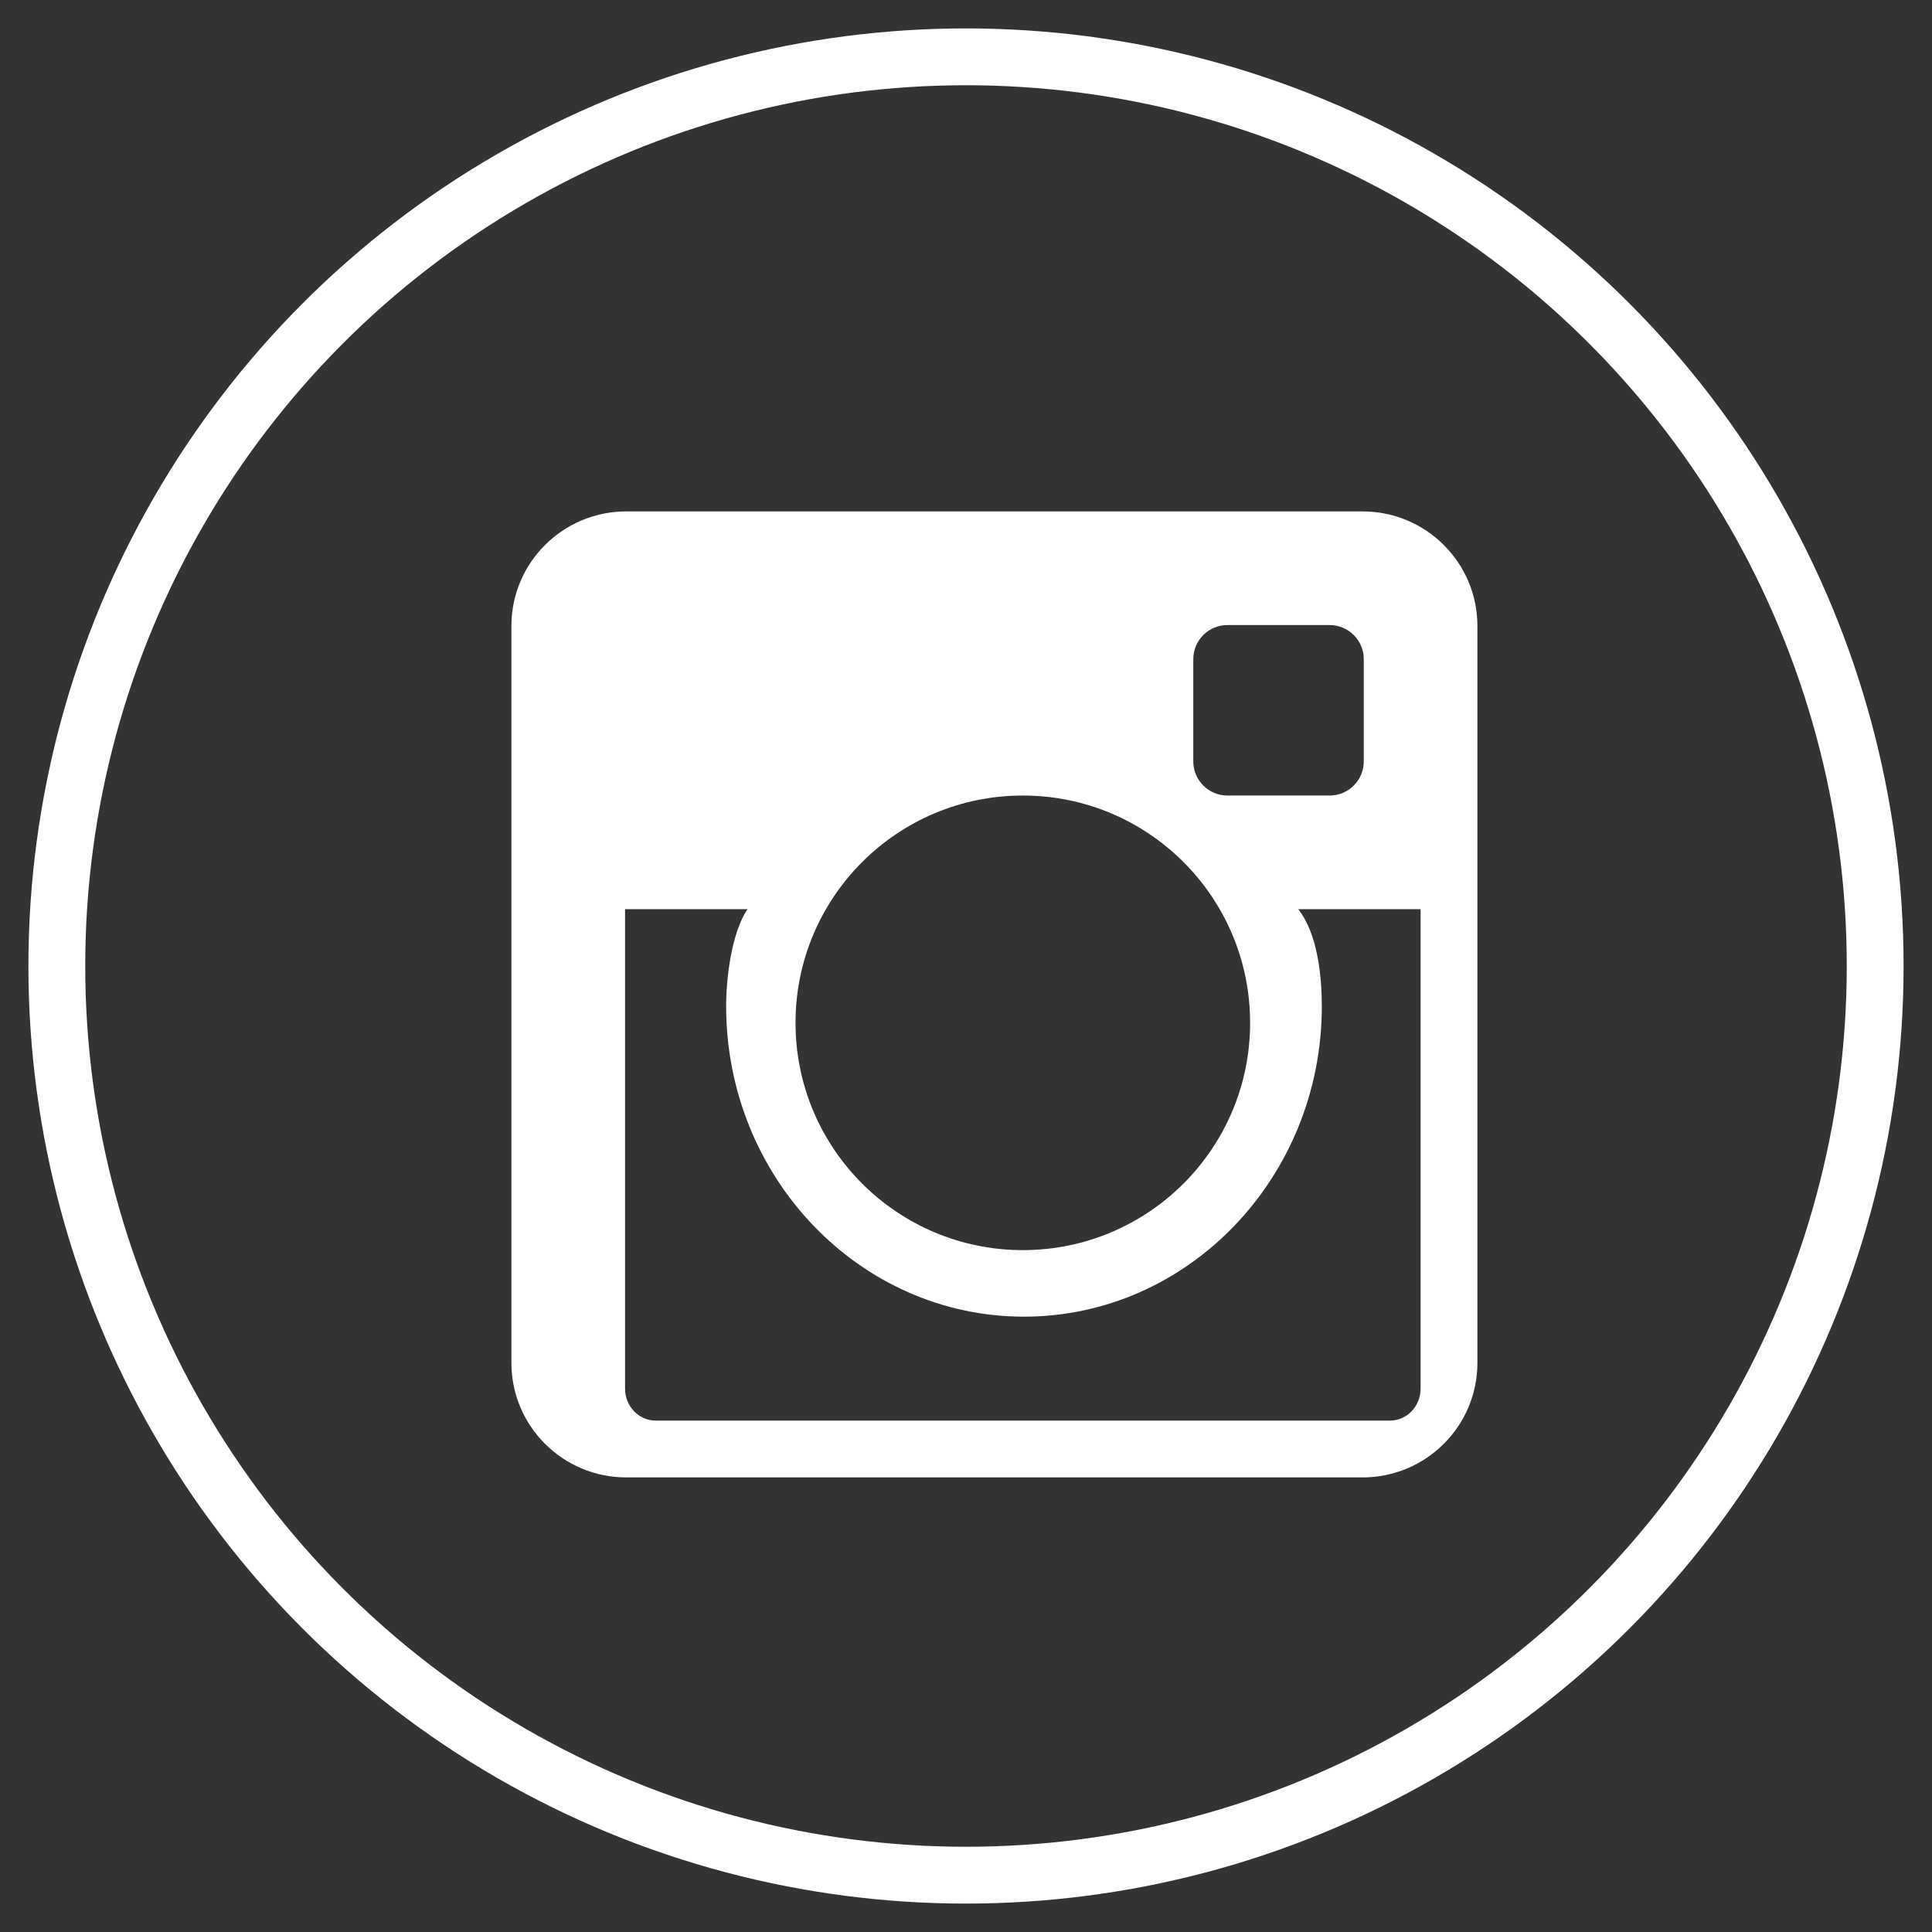
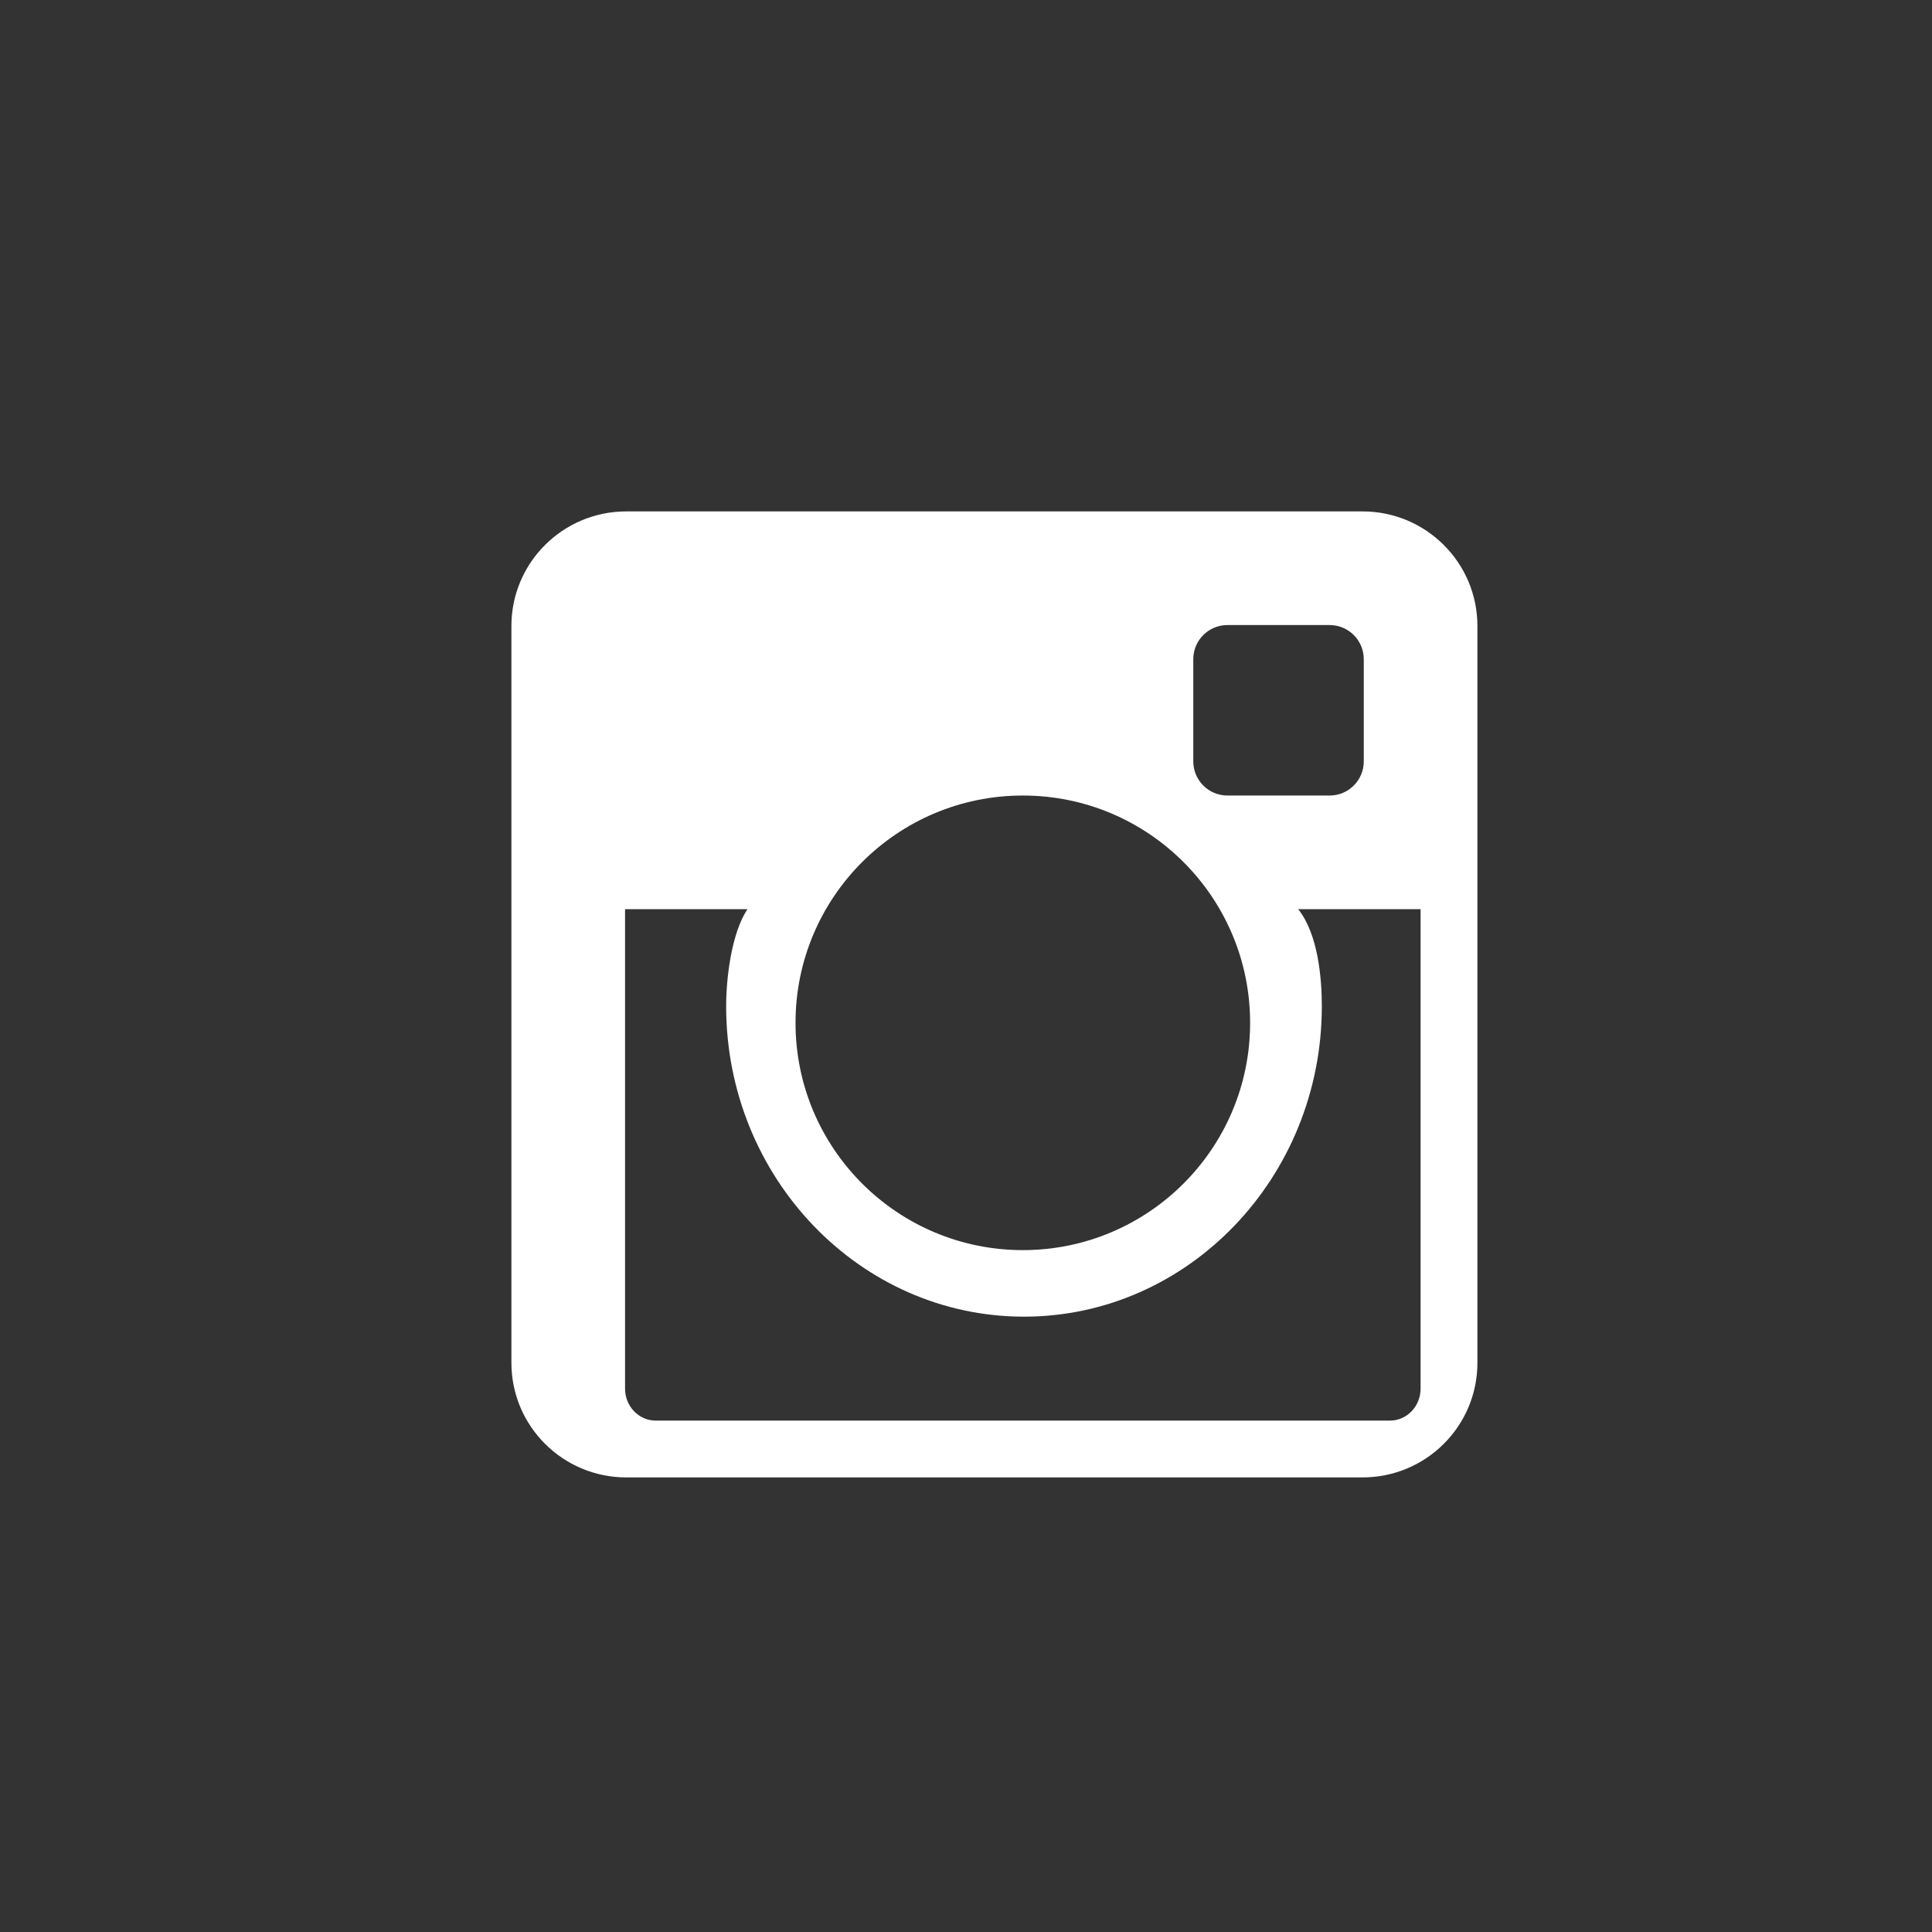
<svg xmlns="http://www.w3.org/2000/svg" width="34px" height="34px" viewBox="0 0 34 34" version="1.1">
  <rect x="0" y="0" width="34" height="34" fill="#333333" stroke="none" />
  <title>Instagram</title>
  <desc>Created with Sketch.</desc>
  <g id="Footer-&amp;-Navigation" stroke="none" stroke-width="1" fill="none" fill-rule="evenodd">
    <g id="Footer" transform="translate(-399, -204)">
      <g id="Social">
        <g transform="translate(192, 205)">
          <g id="Instagram" transform="translate(208, 0)">
-             <circle id="Oval-Copy" stroke="#FFFFFF" cx="16" cy="16" r="16" />
            <path d="M23.462,24 L10.538,24 C10.241,24 10,23.748 10,23.438 L10,15 L12.154,15 C11.873,15.422 11.779,16.209 11.779,16.708 C11.779,19.721 14.13,22.171 17.02,22.171 C19.91,22.171 22.262,19.721 22.262,16.708 C22.262,16.209 22.194,15.434 21.846,15 L24,15 L24,23.438 C24,23.748 23.759,24 23.462,24 M17,13 C19.209,13 21,14.791 21,17 C21,19.209 19.209,21 17,21 C14.791,21 13,19.209 13,17 C13,14.791 14.791,13 17,13 M20.6,10 L22.4,10 C22.731,10 23,10.269 23,10.6 L23,12.4 C23,12.731 22.731,13 22.4,13 L20.6,13 C20.269,13 20,12.731 20,12.4 L20,10.6 C20,10.269 20.269,10 20.6,10 M10.021,8 C8.905,8 8,8.903 8,10.016 L8,22.984 C8,24.097 8.905,25 10.021,25 L22.979,25 C24.095,25 25,24.097 25,22.984 L25,10.016 C25,8.903 24.095,8 22.979,8 L10.021,8 Z" id="Fill-23" fill="#FFFFFF" />
          </g>
        </g>
      </g>
    </g>
  </g>
</svg>